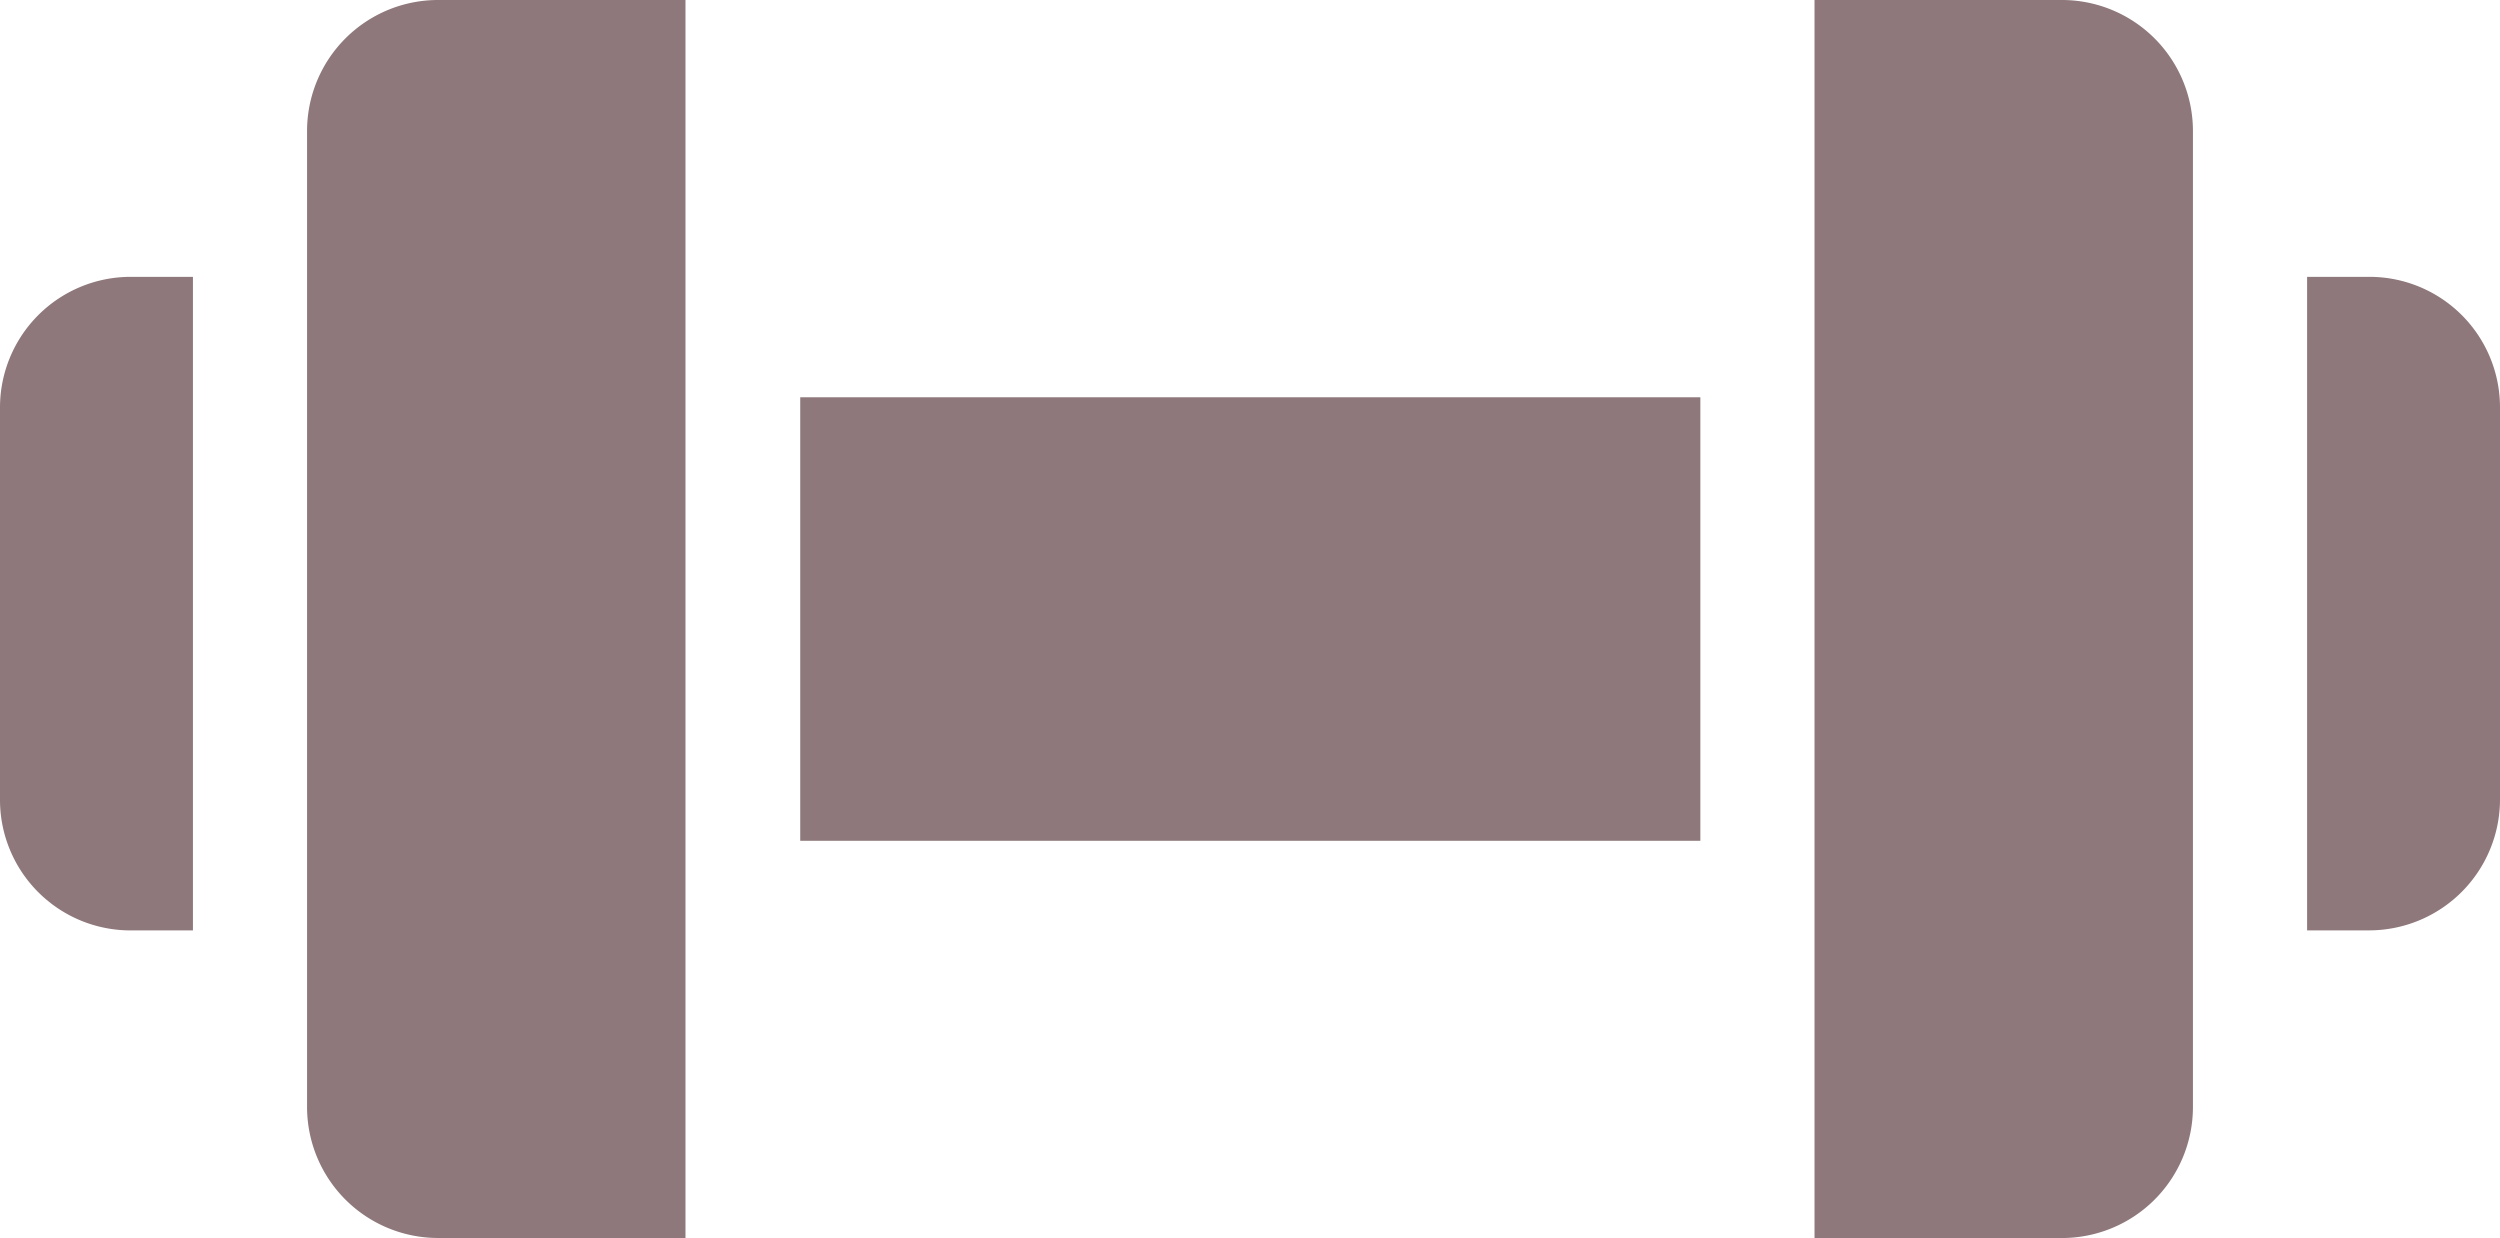
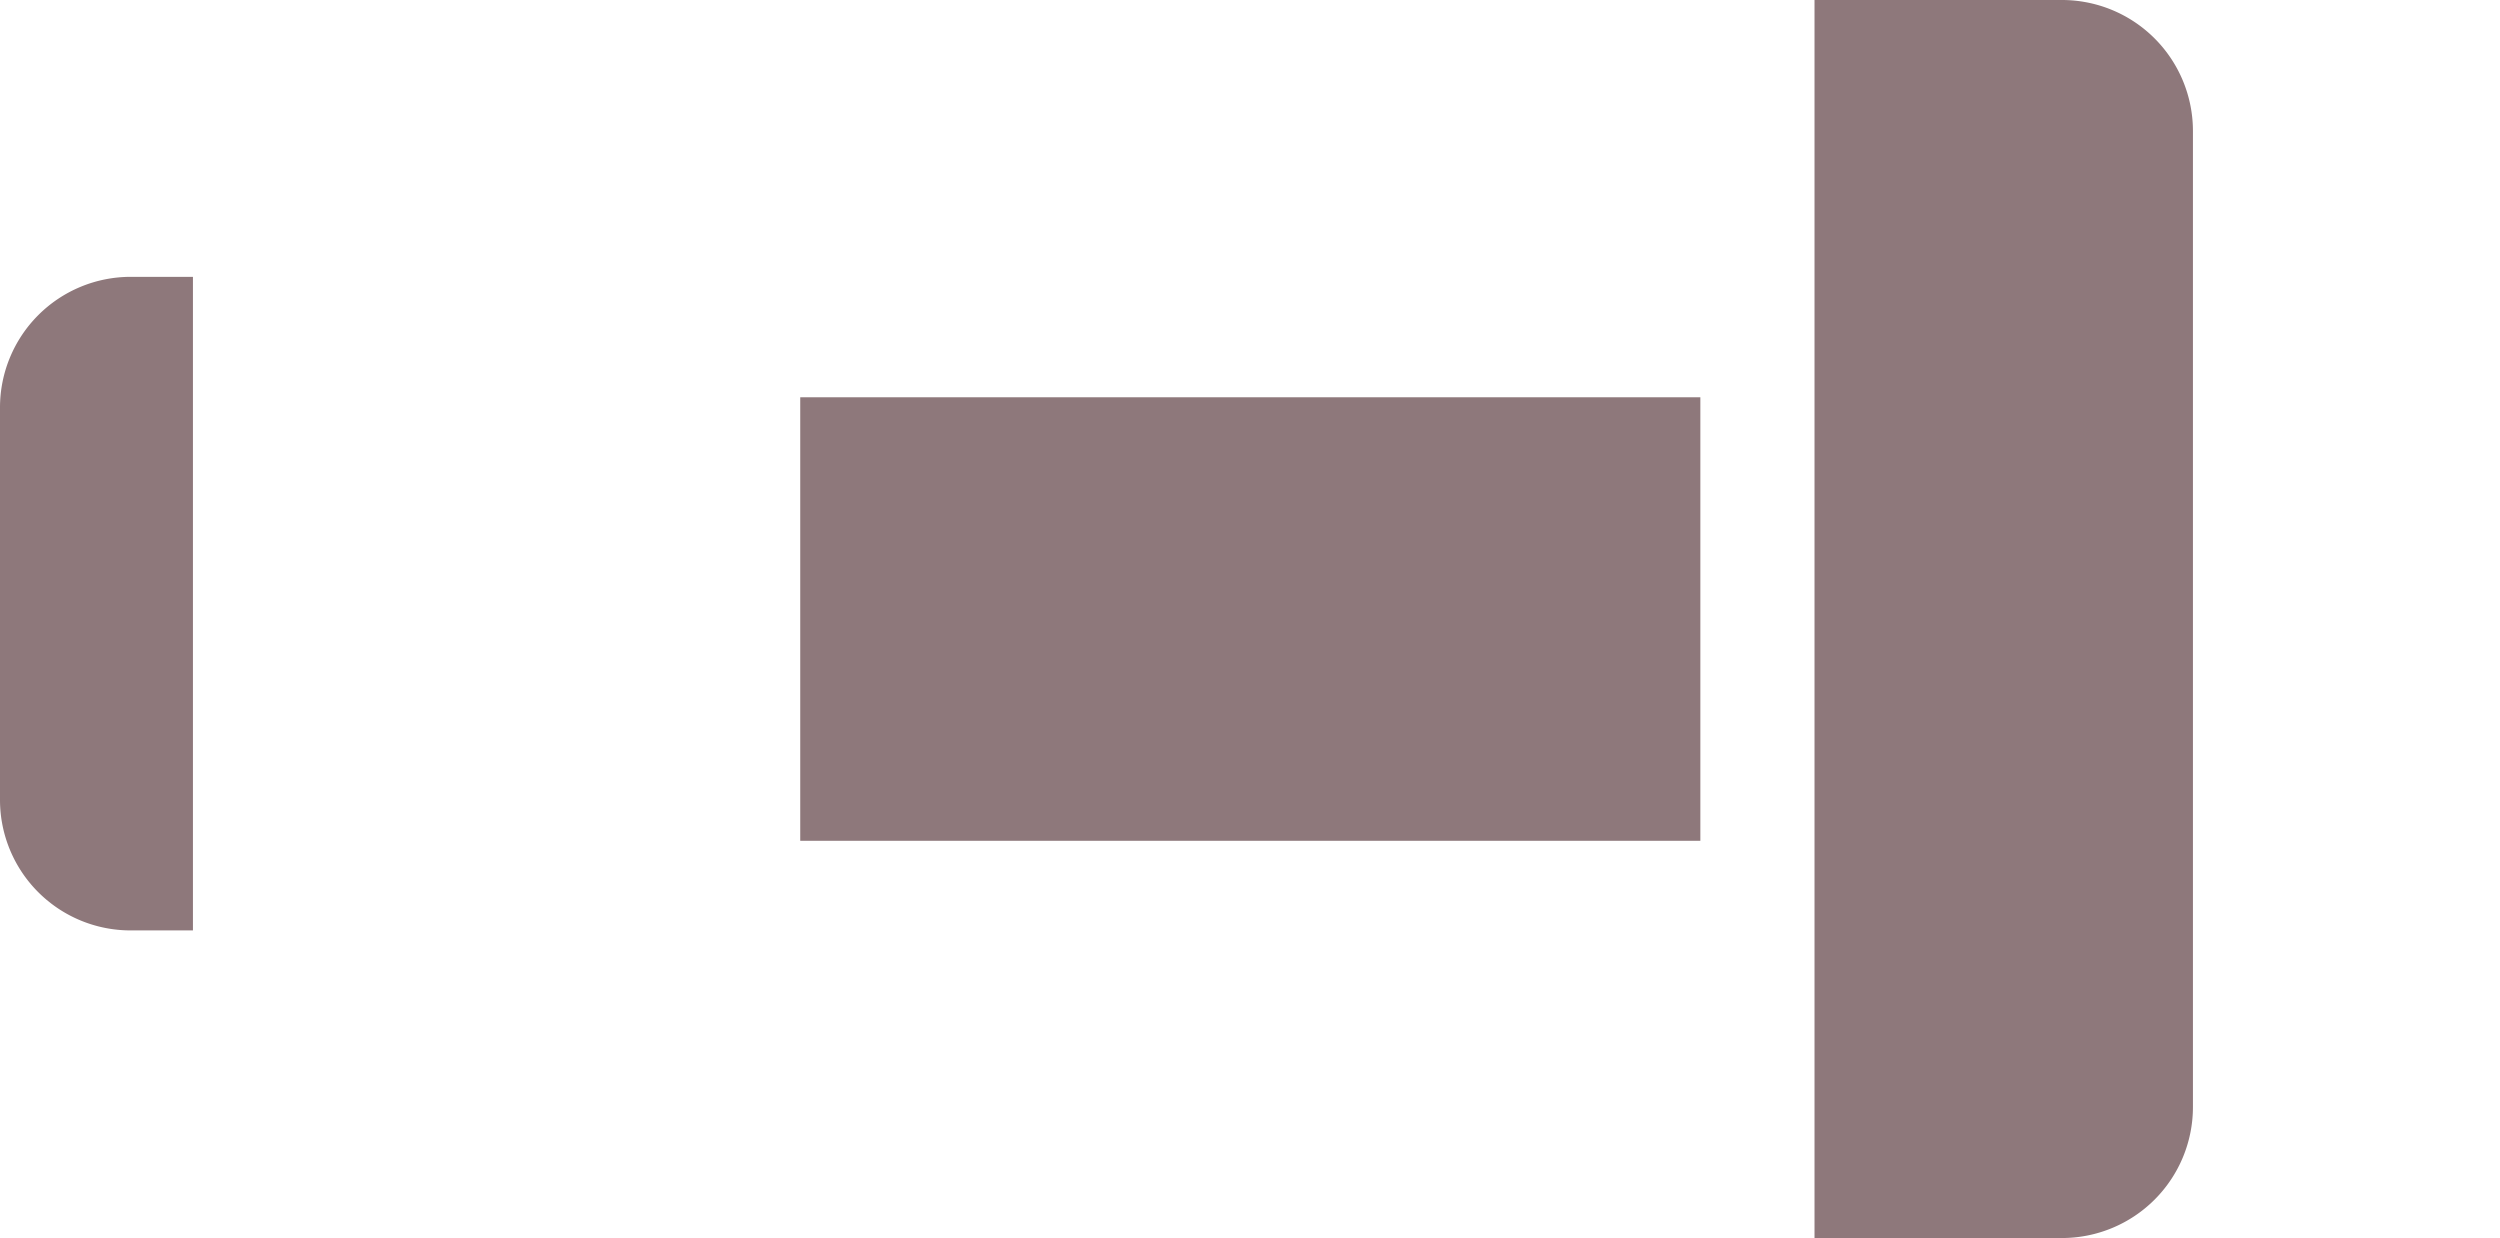
<svg xmlns="http://www.w3.org/2000/svg" id="b-gym" width="63.375" height="31.384" viewBox="0 0 63.375 31.384">
  <path id="Path_49" data-name="Path 49" d="M140.2,180.6h22.818v11.243H140.2Z" transform="translate(-119.914 -170.529)" fill="#8e787b" />
-   <path id="Path_50" data-name="Path 50" d="M405.777,159.5H404.2v16.567h1.577a3.322,3.322,0,0,0,3.313-3.313V162.8A3.31,3.31,0,0,0,405.777,159.5Z" transform="translate(-345.715 -152.482)" fill="#8e787b" />
  <path id="Path_51" data-name="Path 51" d="M324.18,111H317.9v31.384h6.28a3.322,3.322,0,0,0,3.313-3.313V114.313A3.322,3.322,0,0,0,324.18,111Z" transform="translate(-271.902 -111)" fill="#8e787b" />
-   <path id="Path_52" data-name="Path 52" d="M53.8,114.313V139.07a3.322,3.322,0,0,0,3.313,3.313h6.28V111h-6.28A3.322,3.322,0,0,0,53.8,114.313Z" transform="translate(-46.016 -111)" fill="#8e787b" />
  <path id="Path_53" data-name="Path 53" d="M0,162.813v9.955a3.31,3.31,0,0,0,3.313,3.3H4.891V159.5H3.313A3.313,3.313,0,0,0,0,162.813Z" transform="translate(0 -152.482)" fill="#8e787b" />
</svg>